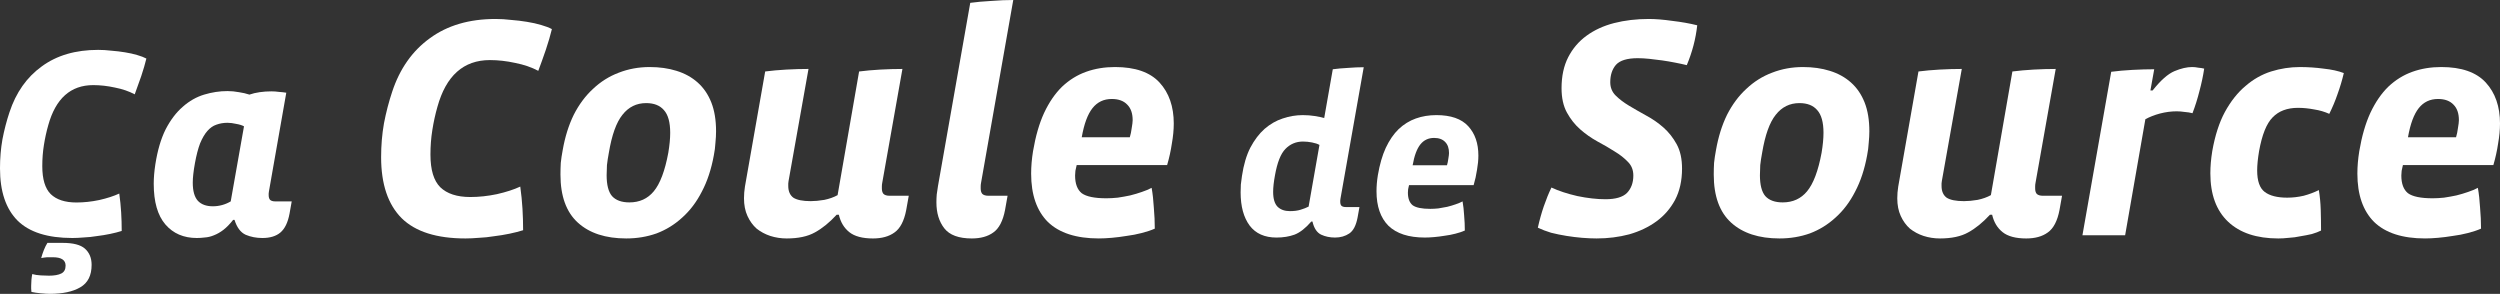
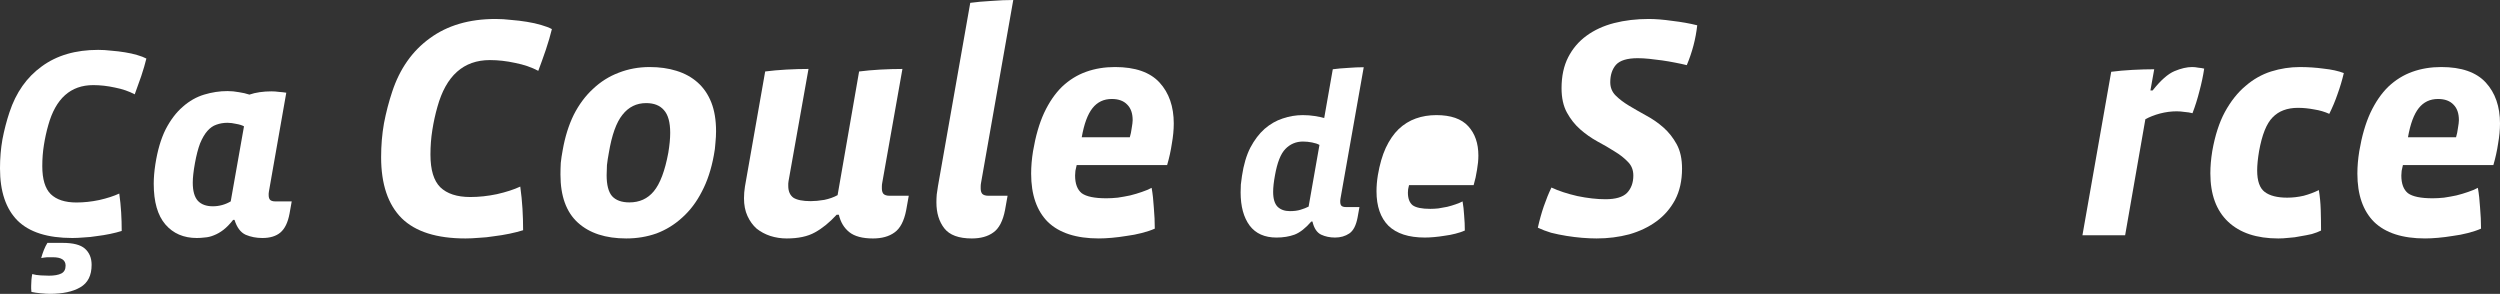
<svg xmlns="http://www.w3.org/2000/svg" xmlns:ns1="http://www.inkscape.org/namespaces/inkscape" xmlns:ns2="http://sodipodi.sourceforge.net/DTD/sodipodi-0.dtd" width="442.689" height="52.032" id="svg2" version="1.1" ns1:version="0.48.3.1 r9886" ns2:docname="titreccds.svg">
  <rect width="100%" height="100%" fill="#333333" stroke="none" />
  <defs id="defs4" />
  <ns2:namedview id="base" pagecolor="#ffffff" bordercolor="#666666" borderopacity="1.0" ns1:pageopacity="0.0" ns1:pageshadow="2" ns1:zoom="1" ns1:cx="284.34701" ns1:cy="-103.16244" ns1:document-units="px" ns1:current-layer="layer1" showgrid="false" ns1:window-width="1711" ns1:window-height="826" ns1:window-x="152" ns1:window-y="154" ns1:window-maximized="0" fit-margin-top="0" fit-margin-left="0" fit-margin-right="0" fit-margin-bottom="0" />
  <g ns1:label="Calque 1" ns1:groupmode="layer" id="layer1" transform="translate(-71.95,-39.91)">
    <g transform="translate(116.406,175.222)" style="font-size:40px;font-style:normal;font-variant:normal;font-weight:500;font-stretch:normal;line-height:125%;letter-spacing:0px;word-spacing:0px;fill:#ffffff;fill-opacity:1;stroke:none;font-family:VistaSansAltBookIta;-inkscape-font-specification:VistaSansAltBookIta Medium" id="text3180">
      <path d="m -18.536,-124.944 c -0.224,0.928 -0.528,1.968 -0.912,3.12 -0.384,1.12 -0.768,2.192 -1.152,3.216 -1.024,-0.544 -2.192,-0.944 -3.504,-1.2 -1.312,-0.288 -2.592,-0.432 -3.84,-0.432 -4,2e-5 -6.656,2.368 -7.968,7.104 -0.32,1.12 -0.576,2.288 -0.768,3.504 -0.192,1.184 -0.288,2.432 -0.288,3.744 -10e-6,2.304 0.496,3.952 1.488,4.944 1.024,0.992 2.544,1.488 4.56,1.488 1.312,6e-6 2.656,-0.144 4.032,-0.432 1.408,-0.32 2.592,-0.704 3.552,-1.152 0.16,1.152 0.272,2.272 0.336,3.36 0.064,1.056 0.096,2.144 0.096,3.264 -0.608,0.192 -1.296,0.368 -2.064,0.528 -0.768,0.16 -1.552,0.288 -2.352,0.384 -0.768,0.128 -1.536,0.208 -2.304,0.24 -0.768,0.064 -1.44,0.096 -2.016,0.096 -4.384,0 -7.616,-1.024 -9.696,-3.072 -2.08,-2.08 -3.12,-5.168 -3.12,-9.264 -3e-6,-1.792 0.144,-3.504 0.432,-5.136 0.32,-1.664 0.736,-3.264 1.248,-4.8 1.152,-3.488 3.056,-6.192 5.712,-8.112 2.656,-1.952 5.984,-2.928 9.984,-2.928 0.768,3e-5 1.552,0.048 2.352,0.144 0.832,0.064 1.632,0.16 2.4,0.288 0.8,0.128 1.52,0.288 2.16,0.48 0.672,0.192 1.216,0.4 1.632,0.624 m -9.696,36.528 c -1.9e-5,1.888 -0.672,3.216 -2.016,3.984 -1.312,0.768 -3.104,1.152 -5.376,1.152 -0.416,-1e-5 -0.96,-0.032 -1.632,-0.096 -0.64,-0.064 -1.184,-0.144 -1.632,-0.24 -0.032,-0.192 -0.048,-0.384 -0.048,-0.576 -8e-6,-0.16 -8e-6,-0.336 0,-0.528 -8e-6,-0.352 0.016,-0.704 0.048,-1.056 0.032,-0.352 0.08,-0.688 0.144,-1.008 0.416,0.128 0.928,0.208 1.536,0.24 0.608,0.032 1.088,0.048 1.44,0.048 0.928,-7e-6 1.648,-0.128 2.16,-0.384 0.512,-0.256 0.768,-0.72 0.768,-1.392 -1.4e-5,-0.992 -0.752,-1.488 -2.256,-1.488 -0.256,-4e-6 -0.592,-4e-6 -1.008,0 -0.384,0.032 -0.736,0.08 -1.056,0.144 0.128,-0.48 0.288,-0.96 0.48,-1.44 0.192,-0.48 0.4,-0.896 0.624,-1.248 l 2.688,0 c 1.856,-1e-6 3.168,0.336 3.936,1.008 0.8,0.704 1.2,1.664 1.2,2.88" style="font-size:48px;fill:#ffffff" id="path3191" />
      <path d="m -1.25,-112.944 c -0.352,-0.192 -0.816,-0.336 -1.392,-0.432 -0.544,-0.128 -1.056,-0.192 -1.536,-0.192 -0.704,2e-5 -1.36,0.112 -1.968,0.336 -0.576,0.192 -1.104,0.56 -1.584,1.104 -0.48,0.544 -0.912,1.28 -1.296,2.208 -0.352,0.928 -0.656,2.096 -0.912,3.504 -0.128,0.704 -0.224,1.344 -0.288,1.92 -0.064,0.544 -0.096,1.056 -0.096,1.536 -9e-6,1.472 0.304,2.544 0.912,3.216 0.608,0.64 1.488,0.96 2.64,0.96 1.12,6e-6 2.176,-0.288 3.168,-0.864 l 2.352,-13.296 0,0 m 8.064,15.456 c -0.288,1.568 -0.832,2.688 -1.632,3.36 -0.768,0.64 -1.824,0.96 -3.168,0.96 -1.088,0 -2.08,-0.192 -2.976,-0.576 -0.896,-0.416 -1.552,-1.296 -1.968,-2.64 l -0.24,0 c -0.576,0.736 -1.152,1.328 -1.728,1.776 -0.544,0.416 -1.104,0.736 -1.68,0.96 -0.544,0.224 -1.072,0.352 -1.584,0.384 -0.512,0.064 -0.992,0.096 -1.44,0.096 -2.336,0 -4.192,-0.8 -5.568,-2.4 -1.376,-1.6 -2.064,-4 -2.064,-7.2 -2e-6,-1.056 0.096,-2.208 0.288,-3.456 0.384,-2.464 0.992,-4.528 1.824,-6.192 0.864,-1.664 1.872,-2.992 3.024,-3.984 1.152,-1.024 2.416,-1.744 3.792,-2.16 1.376,-0.416 2.752,-0.624 4.128,-0.624 0.672,2e-5 1.344,0.064 2.016,0.192 0.672,0.096 1.296,0.24 1.872,0.432 0.544,-0.192 1.152,-0.336 1.824,-0.432 0.672,-0.096 1.36,-0.144 2.064,-0.144 0.448,2e-5 0.896,0.032 1.344,0.096 0.48,0.032 0.912,0.08 1.296,0.144 l -3.072,17.472 c -0.032,0.16 -0.048,0.288 -0.048,0.384 -2.24e-5,0.096 -2.24e-5,0.192 0,0.288 -2.24e-5,0.352 0.08,0.624 0.24,0.816 0.192,0.192 0.512,0.288 0.96,0.288 l 2.88,0 -0.384,2.16" style="font-size:48px;fill:#ffffff" id="path3193" />
      <path d="m 53.27,-130.16 c -0.261,1.083 -0.616,2.296 -1.064,3.64 -0.448,1.307 -0.896,2.557 -1.344,3.752 -1.195,-0.635 -2.557,-1.101 -4.088,-1.4 -1.531,-0.336 -3.024,-0.504 -4.48,-0.504 -4.667,3e-5 -7.765,2.763 -9.296,8.288 -0.373,1.307 -0.672,2.669 -0.896,4.088 -0.224,1.381 -0.336,2.837 -0.336,4.368 -1.2e-5,2.688 0.579,4.611 1.736,5.768 1.195,1.157 2.968,1.736 5.32,1.736 1.531,0 3.099,-0.168 4.704,-0.504 1.643,-0.373 3.024,-0.821 4.144,-1.344 0.187,1.344 0.317,2.651 0.392,3.92 0.075,1.232 0.112,2.501 0.112,3.808 -0.709,0.224 -1.512,0.429 -2.408,0.616 -0.896,0.187 -1.811,0.336 -2.744,0.448 -0.896,0.149 -1.792,0.243 -2.688,0.28 -0.896,0.075 -1.68,0.112 -2.352,0.112 -5.115,0 -8.885,-1.195 -11.312,-3.584 -2.427,-2.427 -3.64,-6.029 -3.64,-10.808 -3e-6,-2.091 0.168,-4.088 0.504,-5.992 0.373,-1.941 0.859,-3.808 1.456,-5.6 1.344,-4.069 3.565,-7.224 6.664,-9.464 3.099,-2.277 6.981,-3.416 11.648,-3.416 0.896,4e-5 1.811,0.056 2.744,0.168 0.971,0.075 1.904,0.187 2.8,0.336 0.933,0.149 1.773,0.336 2.52,0.56 0.784,0.224 1.419,0.467 1.904,0.728" style="font-size:56px;fill:#ffffff" id="path3195" />
      <path d="m 82.341,-112.072 c -3e-5,0.635 -0.037,1.325 -0.112,2.072 -0.037,0.709 -0.131,1.437 -0.28,2.184 -0.448,2.464 -1.157,4.611 -2.128,6.44 -0.933,1.829 -2.091,3.36 -3.472,4.592 -1.344,1.232 -2.856,2.165 -4.536,2.8 -1.68,0.597 -3.472,0.896 -5.376,0.896 -3.659,0 -6.515,-0.933 -8.568,-2.8 -2.053,-1.867 -3.08,-4.704 -3.08,-8.512 -2e-6,-0.672 0.019,-1.363 0.056,-2.072 0.075,-0.709 0.187,-1.456 0.336,-2.24 0.411,-2.352 1.064,-4.443 1.96,-6.272 0.933,-1.829 2.072,-3.36 3.416,-4.592 1.344,-1.269 2.856,-2.221 4.536,-2.856 1.717,-0.672 3.547,-1.008 5.488,-1.008 1.755,3e-5 3.341,0.224 4.76,0.672 1.456,0.448 2.707,1.139 3.752,2.072 1.045,0.933 1.848,2.109 2.408,3.528 0.56,1.419 0.84,3.117 0.84,5.096 m -8.12,0.28 c -2.2e-5,-1.867 -0.373,-3.211 -1.12,-4.032 -0.709,-0.821 -1.755,-1.232 -3.136,-1.232 -1.717,2e-5 -3.117,0.691 -4.2,2.072 -1.083,1.344 -1.885,3.584 -2.408,6.72 -0.149,0.784 -0.261,1.512 -0.336,2.184 -0.037,0.635 -0.056,1.232 -0.056,1.792 -1.1e-5,1.717 0.317,2.949 0.952,3.696 0.672,0.747 1.699,1.12 3.08,1.12 1.792,6e-6 3.229,-0.653 4.312,-1.96 1.12,-1.344 1.979,-3.621 2.576,-6.832 0.224,-1.344 0.336,-2.52 0.336,-3.528" style="font-size:56px;fill:#ffffff" id="path3197" />
      <path d="m 103.695,-97.288 c -1.269,1.381 -2.557,2.427 -3.864,3.136 -1.269,0.709 -2.931,1.064 -4.984,1.064 -1.008,0 -1.979,-0.149 -2.912,-0.448 -0.896,-0.299 -1.699,-0.728 -2.408,-1.288 -0.672,-0.597 -1.213,-1.344 -1.624,-2.24 -0.411,-0.896 -0.616,-1.941 -0.616,-3.136 -3e-6,-0.672 0.056,-1.363 0.168,-2.072 l 3.584,-20.384 c 1.157,-0.149 2.408,-0.261 3.752,-0.336 1.381,-0.075 2.688,-0.112 3.92,-0.112 l -3.528,19.824 c -0.037,0.187 -0.056,0.336 -0.056,0.448 -1.1e-5,0.112 -1.1e-5,0.261 0,0.448 -1.1e-5,0.933 0.299,1.624 0.896,2.072 0.635,0.411 1.661,0.616 3.08,0.616 0.709,6e-6 1.512,-0.075 2.408,-0.224 0.896,-0.187 1.68,-0.467 2.352,-0.84 l 3.808,-21.896 c 1.157,-0.149 2.408,-0.261 3.752,-0.336 1.381,-0.075 2.688,-0.112 3.92,-0.112 l -3.584,20.216 c -0.037,0.187 -0.056,0.373 -0.056,0.56 -3e-5,0.149 -3e-5,0.28 0,0.392 -3e-5,0.411 0.093,0.728 0.28,0.952 0.224,0.224 0.597,0.336 1.12,0.336 l 3.36,0 -0.448,2.52 c -0.373,1.941 -1.064,3.267 -2.072,3.976 -0.971,0.709 -2.24,1.064 -3.808,1.064 -1.867,0 -3.267,-0.373 -4.2,-1.12 -0.933,-0.747 -1.549,-1.773 -1.848,-3.08 l -0.392,0" style="font-size:56px;fill:#ffffff" id="path3199" />
      <path d="m 129.257,-102.888 c -0.037,0.187 -0.056,0.373 -0.056,0.56 -10e-6,0.149 -10e-6,0.28 0,0.392 -10e-6,0.411 0.093,0.728 0.28,0.952 0.224,0.224 0.597,0.336 1.12,0.336 l 3.36,0 -0.448,2.52 c -0.373,1.941 -1.064,3.267 -2.072,3.976 -0.971,0.709 -2.24,1.064 -3.808,1.064 -2.315,0 -3.939,-0.597 -4.872,-1.792 -0.933,-1.195 -1.4,-2.725 -1.4,-4.592 0,-0.448 0.019,-0.915 0.056,-1.4 0.075,-0.485 0.149,-0.989 0.224,-1.512 l 5.712,-32.424 c 1.083,-0.149 2.315,-0.261 3.696,-0.336 1.419,-0.112 2.725,-0.168 3.92,-0.168 l -5.712,32.424" style="font-size:56px;fill:#ffffff" id="path3201" />
      <path d="m 163.389,-113.416 c -3e-5,1.083 -0.112,2.259 -0.336,3.528 -0.187,1.269 -0.467,2.539 -0.84,3.808 l -16.016,0 c -0.075,0.299 -0.149,0.635 -0.224,1.008 -0.037,0.373 -0.056,0.653 -0.056,0.84 -1e-5,1.456 0.392,2.501 1.176,3.136 0.821,0.597 2.277,0.896 4.368,0.896 0.635,0 1.307,-0.037 2.016,-0.112 0.747,-0.112 1.475,-0.243 2.184,-0.392 0.747,-0.187 1.437,-0.392 2.072,-0.616 0.672,-0.224 1.251,-0.467 1.736,-0.728 0.187,1.045 0.317,2.221 0.392,3.528 0.112,1.269 0.168,2.501 0.168,3.696 -0.672,0.299 -1.456,0.56 -2.352,0.784 -0.859,0.224 -1.736,0.392 -2.632,0.504 -0.896,0.149 -1.773,0.261 -2.632,0.336 -0.859,0.075 -1.624,0.112 -2.296,0.112 -3.995,0 -7,-0.971 -9.016,-2.912 -1.979,-1.979 -2.968,-4.835 -2.968,-8.568 0,-1.269 0.112,-2.595 0.336,-3.976 0.448,-2.651 1.101,-4.909 1.96,-6.776 0.896,-1.904 1.96,-3.453 3.192,-4.648 1.269,-1.195 2.688,-2.072 4.256,-2.632 1.568,-0.56 3.267,-0.84 5.096,-0.84 3.584,3e-5 6.216,0.915 7.896,2.744 1.68,1.829 2.52,4.256 2.52,7.28 m -7.784,2.408 c 0.149,-0.485 0.261,-1.027 0.336,-1.624 0.112,-0.635 0.168,-1.101 0.168,-1.4 -2e-5,-1.195 -0.317,-2.109 -0.952,-2.744 -0.635,-0.672 -1.549,-1.008 -2.744,-1.008 -1.419,2e-5 -2.557,0.541 -3.416,1.624 -0.859,1.083 -1.493,2.8 -1.904,5.152 l 8.512,0 0,0" style="font-size:56px;fill:#ffffff" id="path3203" />
      <path d="m 189.187,-109.648 c -0.32,-0.187 -0.76,-0.333 -1.32,-0.44 -0.533,-0.107 -1.067,-0.16 -1.6,-0.16 -1.227,1e-5 -2.267,0.44 -3.12,1.32 -0.827,0.853 -1.44,2.413 -1.84,4.68 -0.213,1.147 -0.32,2.12 -0.32,2.92 0,1.227 0.267,2.107 0.8,2.64 0.533,0.507 1.253,0.76 2.16,0.76 0.747,5e-6 1.373,-0.08 1.88,-0.24 0.533,-0.16 1.013,-0.347 1.44,-0.56 l 1.92,-10.92 m -1.44,13.56 c -1.013,1.173 -2,1.947 -2.96,2.32 -0.96,0.347 -2.027,0.52 -3.2,0.52 -2.107,0 -3.693,-0.707 -4.76,-2.12 -1.067,-1.44 -1.6,-3.4 -1.6,-5.88 0,-0.48 0.013,-0.947 0.04,-1.4 0.053,-0.453 0.12,-0.96 0.2,-1.52 0.293,-1.973 0.787,-3.64 1.48,-5 0.72,-1.36 1.56,-2.467 2.52,-3.32 0.987,-0.853 2.053,-1.467 3.2,-1.84 1.173,-0.4 2.36,-0.6 3.56,-0.6 0.747,2e-5 1.453,0.053 2.12,0.16 0.667,0.107 1.227,0.227 1.68,0.36 l 1.52,-8.64 c 0.8,-0.107 1.693,-0.187 2.68,-0.24 1.013,-0.08 1.947,-0.12 2.8,-0.12 l -4.12,23.28 c -0.027,0.133 -0.04,0.24 -0.04,0.32 -1e-5,0.08 -1e-5,0.16 0,0.24 -1e-5,0.293 0.067,0.52 0.2,0.68 0.16,0.16 0.427,0.24 0.8,0.24 l 2.4,0 -0.32,1.8 c -0.267,1.44 -0.76,2.4 -1.48,2.88 -0.72,0.48 -1.56,0.72 -2.52,0.72 -0.907,0 -1.733,-0.173 -2.48,-0.52 -0.747,-0.373 -1.253,-1.147 -1.52,-2.32 l -0.2,0" style="font-weight:bold;font-family:VistaSansAltBoldIta;-inkscape-font-specification:VistaSansAltBoldIta Bold;fill:#ffffff" id="path3205" />
-       <path d="m 217.329,-107.768 c -1e-5,0.773 -0.08,1.613 -0.24,2.52 -0.133,0.907 -0.333,1.813 -0.6,2.72 l -11.44,0 c -0.053,0.213 -0.107,0.453 -0.16,0.72 -0.027,0.267 -0.04,0.467 -0.04,0.6 0,1.04 0.28,1.787 0.84,2.24 0.587,0.427 1.627,0.64 3.12,0.64 0.453,5e-6 0.933,-0.027 1.44,-0.08 0.533,-0.08 1.053,-0.173 1.56,-0.28 0.533,-0.133 1.027,-0.28 1.48,-0.44 0.48,-0.16 0.893,-0.333 1.24,-0.52 0.133,0.747 0.227,1.587 0.28,2.52 0.08,0.907 0.12,1.787 0.12,2.64 -0.48,0.213 -1.04,0.4 -1.68,0.56 -0.613,0.16 -1.24,0.28 -1.88,0.36 -0.64,0.107 -1.267,0.187 -1.88,0.24 -0.613,0.053 -1.16,0.08 -1.64,0.08 -2.853,0 -5,-0.693 -6.44,-2.08 -1.413,-1.413 -2.12,-3.453 -2.12,-6.12 0,-0.907 0.08,-1.853 0.24,-2.84 0.32,-1.893 0.787,-3.507 1.4,-4.84 0.64,-1.36 1.4,-2.467 2.28,-3.32 0.907,-0.853 1.92,-1.48 3.04,-1.88 1.12,-0.4 2.333,-0.6 3.64,-0.6 2.56,2e-5 4.44,0.653 5.64,1.96 1.2,1.307 1.8,3.04 1.8,5.2 m -5.56,1.72 c 0.107,-0.347 0.187,-0.733 0.24,-1.16 0.08,-0.453 0.12,-0.787 0.12,-1 -1e-5,-0.853 -0.227,-1.507 -0.68,-1.96 -0.453,-0.48 -1.107,-0.72 -1.96,-0.72 -1.013,1e-5 -1.827,0.387 -2.44,1.16 -0.613,0.773 -1.067,2 -1.36,3.68 l 6.08,0 0,0" style="font-weight:bold;font-family:VistaSansAltBoldIta;-inkscape-font-specification:VistaSansAltBoldIta Bold;fill:#ffffff" id="path3207" />
+       <path d="m 217.329,-107.768 c -1e-5,0.773 -0.08,1.613 -0.24,2.52 -0.133,0.907 -0.333,1.813 -0.6,2.72 l -11.44,0 c -0.053,0.213 -0.107,0.453 -0.16,0.72 -0.027,0.267 -0.04,0.467 -0.04,0.6 0,1.04 0.28,1.787 0.84,2.24 0.587,0.427 1.627,0.64 3.12,0.64 0.453,5e-6 0.933,-0.027 1.44,-0.08 0.533,-0.08 1.053,-0.173 1.56,-0.28 0.533,-0.133 1.027,-0.28 1.48,-0.44 0.48,-0.16 0.893,-0.333 1.24,-0.52 0.133,0.747 0.227,1.587 0.28,2.52 0.08,0.907 0.12,1.787 0.12,2.64 -0.48,0.213 -1.04,0.4 -1.68,0.56 -0.613,0.16 -1.24,0.28 -1.88,0.36 -0.64,0.107 -1.267,0.187 -1.88,0.24 -0.613,0.053 -1.16,0.08 -1.64,0.08 -2.853,0 -5,-0.693 -6.44,-2.08 -1.413,-1.413 -2.12,-3.453 -2.12,-6.12 0,-0.907 0.08,-1.853 0.24,-2.84 0.32,-1.893 0.787,-3.507 1.4,-4.84 0.64,-1.36 1.4,-2.467 2.28,-3.32 0.907,-0.853 1.92,-1.48 3.04,-1.88 1.12,-0.4 2.333,-0.6 3.64,-0.6 2.56,2e-5 4.44,0.653 5.64,1.96 1.2,1.307 1.8,3.04 1.8,5.2 m -5.56,1.72 l 6.08,0 0,0" style="font-weight:bold;font-family:VistaSansAltBoldIta;-inkscape-font-specification:VistaSansAltBoldIta Bold;fill:#ffffff" id="path3207" />
      <path d="m 256.082,-130.832 c -0.261,2.389 -0.877,4.741 -1.848,7.056 -0.597,-0.149 -1.288,-0.299 -2.072,-0.448 -0.747,-0.149 -1.512,-0.28 -2.296,-0.392 -0.784,-0.112 -1.549,-0.205 -2.296,-0.28 -0.747,-0.075 -1.419,-0.112 -2.016,-0.112 -1.867,3e-5 -3.155,0.392 -3.864,1.176 -0.672,0.784 -1.008,1.811 -1.008,3.08 -1e-5,0.933 0.317,1.717 0.952,2.352 0.635,0.635 1.419,1.232 2.352,1.792 0.933,0.56 1.941,1.139 3.024,1.736 1.12,0.597 2.147,1.307 3.08,2.128 0.933,0.821 1.717,1.811 2.352,2.968 0.635,1.157 0.952,2.595 0.952,4.312 -3e-5,2.128 -0.411,3.976 -1.232,5.544 -0.821,1.531 -1.923,2.8 -3.304,3.808 -1.381,1.008 -2.987,1.773 -4.816,2.296 -1.829,0.485 -3.752,0.728 -5.768,0.728 -0.784,0 -1.643,-0.037 -2.576,-0.112 -0.896,-0.075 -1.811,-0.187 -2.744,-0.336 -0.933,-0.149 -1.848,-0.336 -2.744,-0.56 -0.859,-0.261 -1.643,-0.56 -2.352,-0.896 0.299,-1.344 0.653,-2.613 1.064,-3.808 0.411,-1.195 0.859,-2.296 1.344,-3.304 1.269,0.597 2.8,1.101 4.592,1.512 1.792,0.373 3.453,0.56 4.984,0.56 1.792,0 3.061,-0.373 3.808,-1.12 0.747,-0.784 1.12,-1.811 1.12,-3.08 -2e-5,-0.971 -0.317,-1.773 -0.952,-2.408 -0.635,-0.672 -1.419,-1.288 -2.352,-1.848 -0.933,-0.597 -1.96,-1.195 -3.08,-1.792 -1.083,-0.597 -2.091,-1.307 -3.024,-2.128 -0.933,-0.821 -1.717,-1.811 -2.352,-2.968 -0.635,-1.157 -0.952,-2.595 -0.952,-4.312 -10e-6,-2.128 0.392,-3.957 1.176,-5.488 0.784,-1.531 1.867,-2.8 3.248,-3.808 1.381,-1.008 3.005,-1.755 4.872,-2.24 1.904,-0.485 3.957,-0.728 6.16,-0.728 1.195,4e-5 2.576,0.112 4.144,0.336 1.605,0.187 3.08,0.448 4.424,0.784" style="font-size:56px;fill:#ffffff" id="path3209" />
-       <path d="m 286.56,-112.072 c -3e-5,0.635 -0.037,1.325 -0.112,2.072 -0.037,0.709 -0.131,1.437 -0.28,2.184 -0.448,2.464 -1.157,4.611 -2.128,6.44 -0.933,1.829 -2.091,3.36 -3.472,4.592 -1.344,1.232 -2.856,2.165 -4.536,2.8 -1.68,0.597 -3.472,0.896 -5.376,0.896 -3.659,0 -6.515,-0.933 -8.568,-2.8 -2.053,-1.867 -3.08,-4.704 -3.08,-8.512 0,-0.672 0.019,-1.363 0.056,-2.072 0.075,-0.709 0.187,-1.456 0.336,-2.24 0.411,-2.352 1.064,-4.443 1.96,-6.272 0.933,-1.829 2.072,-3.36 3.416,-4.592 1.344,-1.269 2.856,-2.221 4.536,-2.856 1.717,-0.672 3.547,-1.008 5.488,-1.008 1.755,3e-5 3.341,0.224 4.76,0.672 1.456,0.448 2.707,1.139 3.752,2.072 1.045,0.933 1.848,2.109 2.408,3.528 0.56,1.419 0.84,3.117 0.84,5.096 m -8.12,0.28 c -2e-5,-1.867 -0.373,-3.211 -1.12,-4.032 -0.709,-0.821 -1.755,-1.232 -3.136,-1.232 -1.717,2e-5 -3.117,0.691 -4.2,2.072 -1.083,1.344 -1.885,3.584 -2.408,6.72 -0.149,0.784 -0.261,1.512 -0.336,2.184 -0.037,0.635 -0.056,1.232 -0.056,1.792 -1e-5,1.717 0.317,2.949 0.952,3.696 0.672,0.747 1.699,1.12 3.08,1.12 1.792,6e-6 3.229,-0.653 4.312,-1.96 1.12,-1.344 1.979,-3.621 2.576,-6.832 0.224,-1.344 0.336,-2.52 0.336,-3.528" style="font-size:56px;fill:#ffffff" id="path3211" />
-       <path d="m 307.914,-97.288 c -1.269,1.381 -2.557,2.427 -3.864,3.136 -1.269,0.709 -2.931,1.064 -4.984,1.064 -1.008,0 -1.979,-0.149 -2.912,-0.448 -0.896,-0.299 -1.699,-0.728 -2.408,-1.288 -0.672,-0.597 -1.213,-1.344 -1.624,-2.24 -0.411,-0.896 -0.616,-1.941 -0.616,-3.136 0,-0.672 0.056,-1.363 0.168,-2.072 l 3.584,-20.384 c 1.157,-0.149 2.408,-0.261 3.752,-0.336 1.381,-0.075 2.688,-0.112 3.92,-0.112 l -3.528,19.824 c -0.037,0.187 -0.056,0.336 -0.056,0.448 -1e-5,0.112 -1e-5,0.261 0,0.448 -1e-5,0.933 0.299,1.624 0.896,2.072 0.635,0.411 1.661,0.616 3.08,0.616 0.709,6e-6 1.512,-0.075 2.408,-0.224 0.896,-0.187 1.68,-0.467 2.352,-0.84 l 3.808,-21.896 c 1.157,-0.149 2.408,-0.261 3.752,-0.336 1.381,-0.075 2.688,-0.112 3.92,-0.112 l -3.584,20.216 c -0.037,0.187 -0.056,0.373 -0.056,0.56 -3e-5,0.149 -3e-5,0.28 0,0.392 -3e-5,0.411 0.093,0.728 0.28,0.952 0.224,0.224 0.597,0.336 1.12,0.336 l 3.36,0 -0.448,2.52 c -0.373,1.941 -1.064,3.267 -2.072,3.976 -0.971,0.709 -2.24,1.064 -3.808,1.064 -1.867,0 -3.267,-0.373 -4.2,-1.12 -0.933,-0.747 -1.549,-1.773 -1.848,-3.08 l -0.392,0" style="font-size:56px;fill:#ffffff" id="path3213" />
      <path d="m 345.852,-123.16 c -0.187,1.269 -0.467,2.595 -0.84,3.976 -0.336,1.344 -0.747,2.651 -1.232,3.92 -0.411,-0.112 -0.877,-0.187 -1.4,-0.224 -0.485,-0.075 -0.952,-0.112 -1.4,-0.112 -0.971,2e-5 -1.96,0.131 -2.968,0.392 -0.971,0.261 -1.829,0.597 -2.576,1.008 l -3.584,20.552 -7.56,0 5.096,-28.952 c 1.12,-0.149 2.371,-0.261 3.752,-0.336 1.381,-0.075 2.669,-0.112 3.864,-0.112 l -0.672,3.752 0.392,0 c 1.419,-1.792 2.707,-2.931 3.864,-3.416 1.157,-0.485 2.203,-0.728 3.136,-0.728 0.336,3e-5 0.691,0.037 1.064,0.112 0.411,0.037 0.765,0.093 1.064,0.168" style="font-size:56px;fill:#ffffff" id="path3215" />
      <path d="m 370.578,-122.376 c -0.299,1.269 -0.672,2.52 -1.12,3.752 -0.411,1.195 -0.896,2.352 -1.456,3.472 -0.821,-0.373 -1.717,-0.635 -2.688,-0.784 -0.971,-0.187 -1.923,-0.28 -2.856,-0.28 -1.904,2e-5 -3.397,0.56 -4.48,1.68 -1.083,1.083 -1.885,3.08 -2.408,5.992 -0.224,1.344 -0.336,2.483 -0.336,3.416 -10e-6,1.867 0.448,3.136 1.344,3.808 0.896,0.672 2.221,1.008 3.976,1.008 0.971,0 1.941,-0.112 2.912,-0.336 0.971,-0.261 1.867,-0.597 2.688,-1.008 0.187,1.12 0.299,2.296 0.336,3.528 0.037,1.232 0.056,2.445 0.056,3.64 -0.448,0.224 -0.989,0.429 -1.624,0.616 -0.635,0.149 -1.307,0.28 -2.016,0.392 -0.672,0.149 -1.363,0.243 -2.072,0.28 -0.672,0.075 -1.288,0.112 -1.848,0.112 -3.845,0 -6.813,-0.989 -8.904,-2.968 -2.091,-1.979 -3.136,-4.835 -3.136,-8.568 0,-1.232 0.112,-2.539 0.336,-3.92 0.485,-2.763 1.232,-5.077 2.24,-6.944 1.045,-1.904 2.259,-3.435 3.64,-4.592 1.381,-1.195 2.893,-2.053 4.536,-2.576 1.68,-0.523 3.379,-0.784 5.096,-0.784 1.419,3e-5 2.819,0.093 4.2,0.28 1.419,0.149 2.613,0.411 3.584,0.784" style="font-size:56px;fill:#ffffff" id="path3217" />
      <path d="m 398.233,-113.416 c -3e-5,1.083 -0.112,2.259 -0.336,3.528 -0.187,1.269 -0.467,2.539 -0.84,3.808 l -16.016,0 c -0.075,0.299 -0.149,0.635 -0.224,1.008 -0.037,0.373 -0.056,0.653 -0.056,0.84 -1e-5,1.456 0.392,2.501 1.176,3.136 0.821,0.597 2.277,0.896 4.368,0.896 0.635,0 1.307,-0.037 2.016,-0.112 0.747,-0.112 1.475,-0.243 2.184,-0.392 0.747,-0.187 1.437,-0.392 2.072,-0.616 0.672,-0.224 1.251,-0.467 1.736,-0.728 0.187,1.045 0.317,2.221 0.392,3.528 0.112,1.269 0.168,2.501 0.168,3.696 -0.672,0.299 -1.456,0.56 -2.352,0.784 -0.859,0.224 -1.736,0.392 -2.632,0.504 -0.896,0.149 -1.773,0.261 -2.632,0.336 -0.859,0.075 -1.624,0.112 -2.296,0.112 -3.995,0 -7,-0.971 -9.016,-2.912 -1.979,-1.979 -2.968,-4.835 -2.968,-8.568 0,-1.269 0.112,-2.595 0.336,-3.976 0.448,-2.651 1.101,-4.909 1.96,-6.776 0.896,-1.904 1.96,-3.453 3.192,-4.648 1.269,-1.195 2.688,-2.072 4.256,-2.632 1.568,-0.56 3.267,-0.84 5.096,-0.84 3.584,3e-5 6.216,0.915 7.896,2.744 1.68,1.829 2.52,4.256 2.52,7.28 m -7.784,2.408 c 0.149,-0.485 0.261,-1.027 0.336,-1.624 0.112,-0.635 0.168,-1.101 0.168,-1.4 -2e-5,-1.195 -0.317,-2.109 -0.952,-2.744 -0.635,-0.672 -1.549,-1.008 -2.744,-1.008 -1.419,2e-5 -2.557,0.541 -3.416,1.624 -0.859,1.083 -1.493,2.8 -1.904,5.152 l 8.512,0 0,0" style="font-size:56px;fill:#ffffff" id="path3219" />
    </g>
  </g>
</svg>